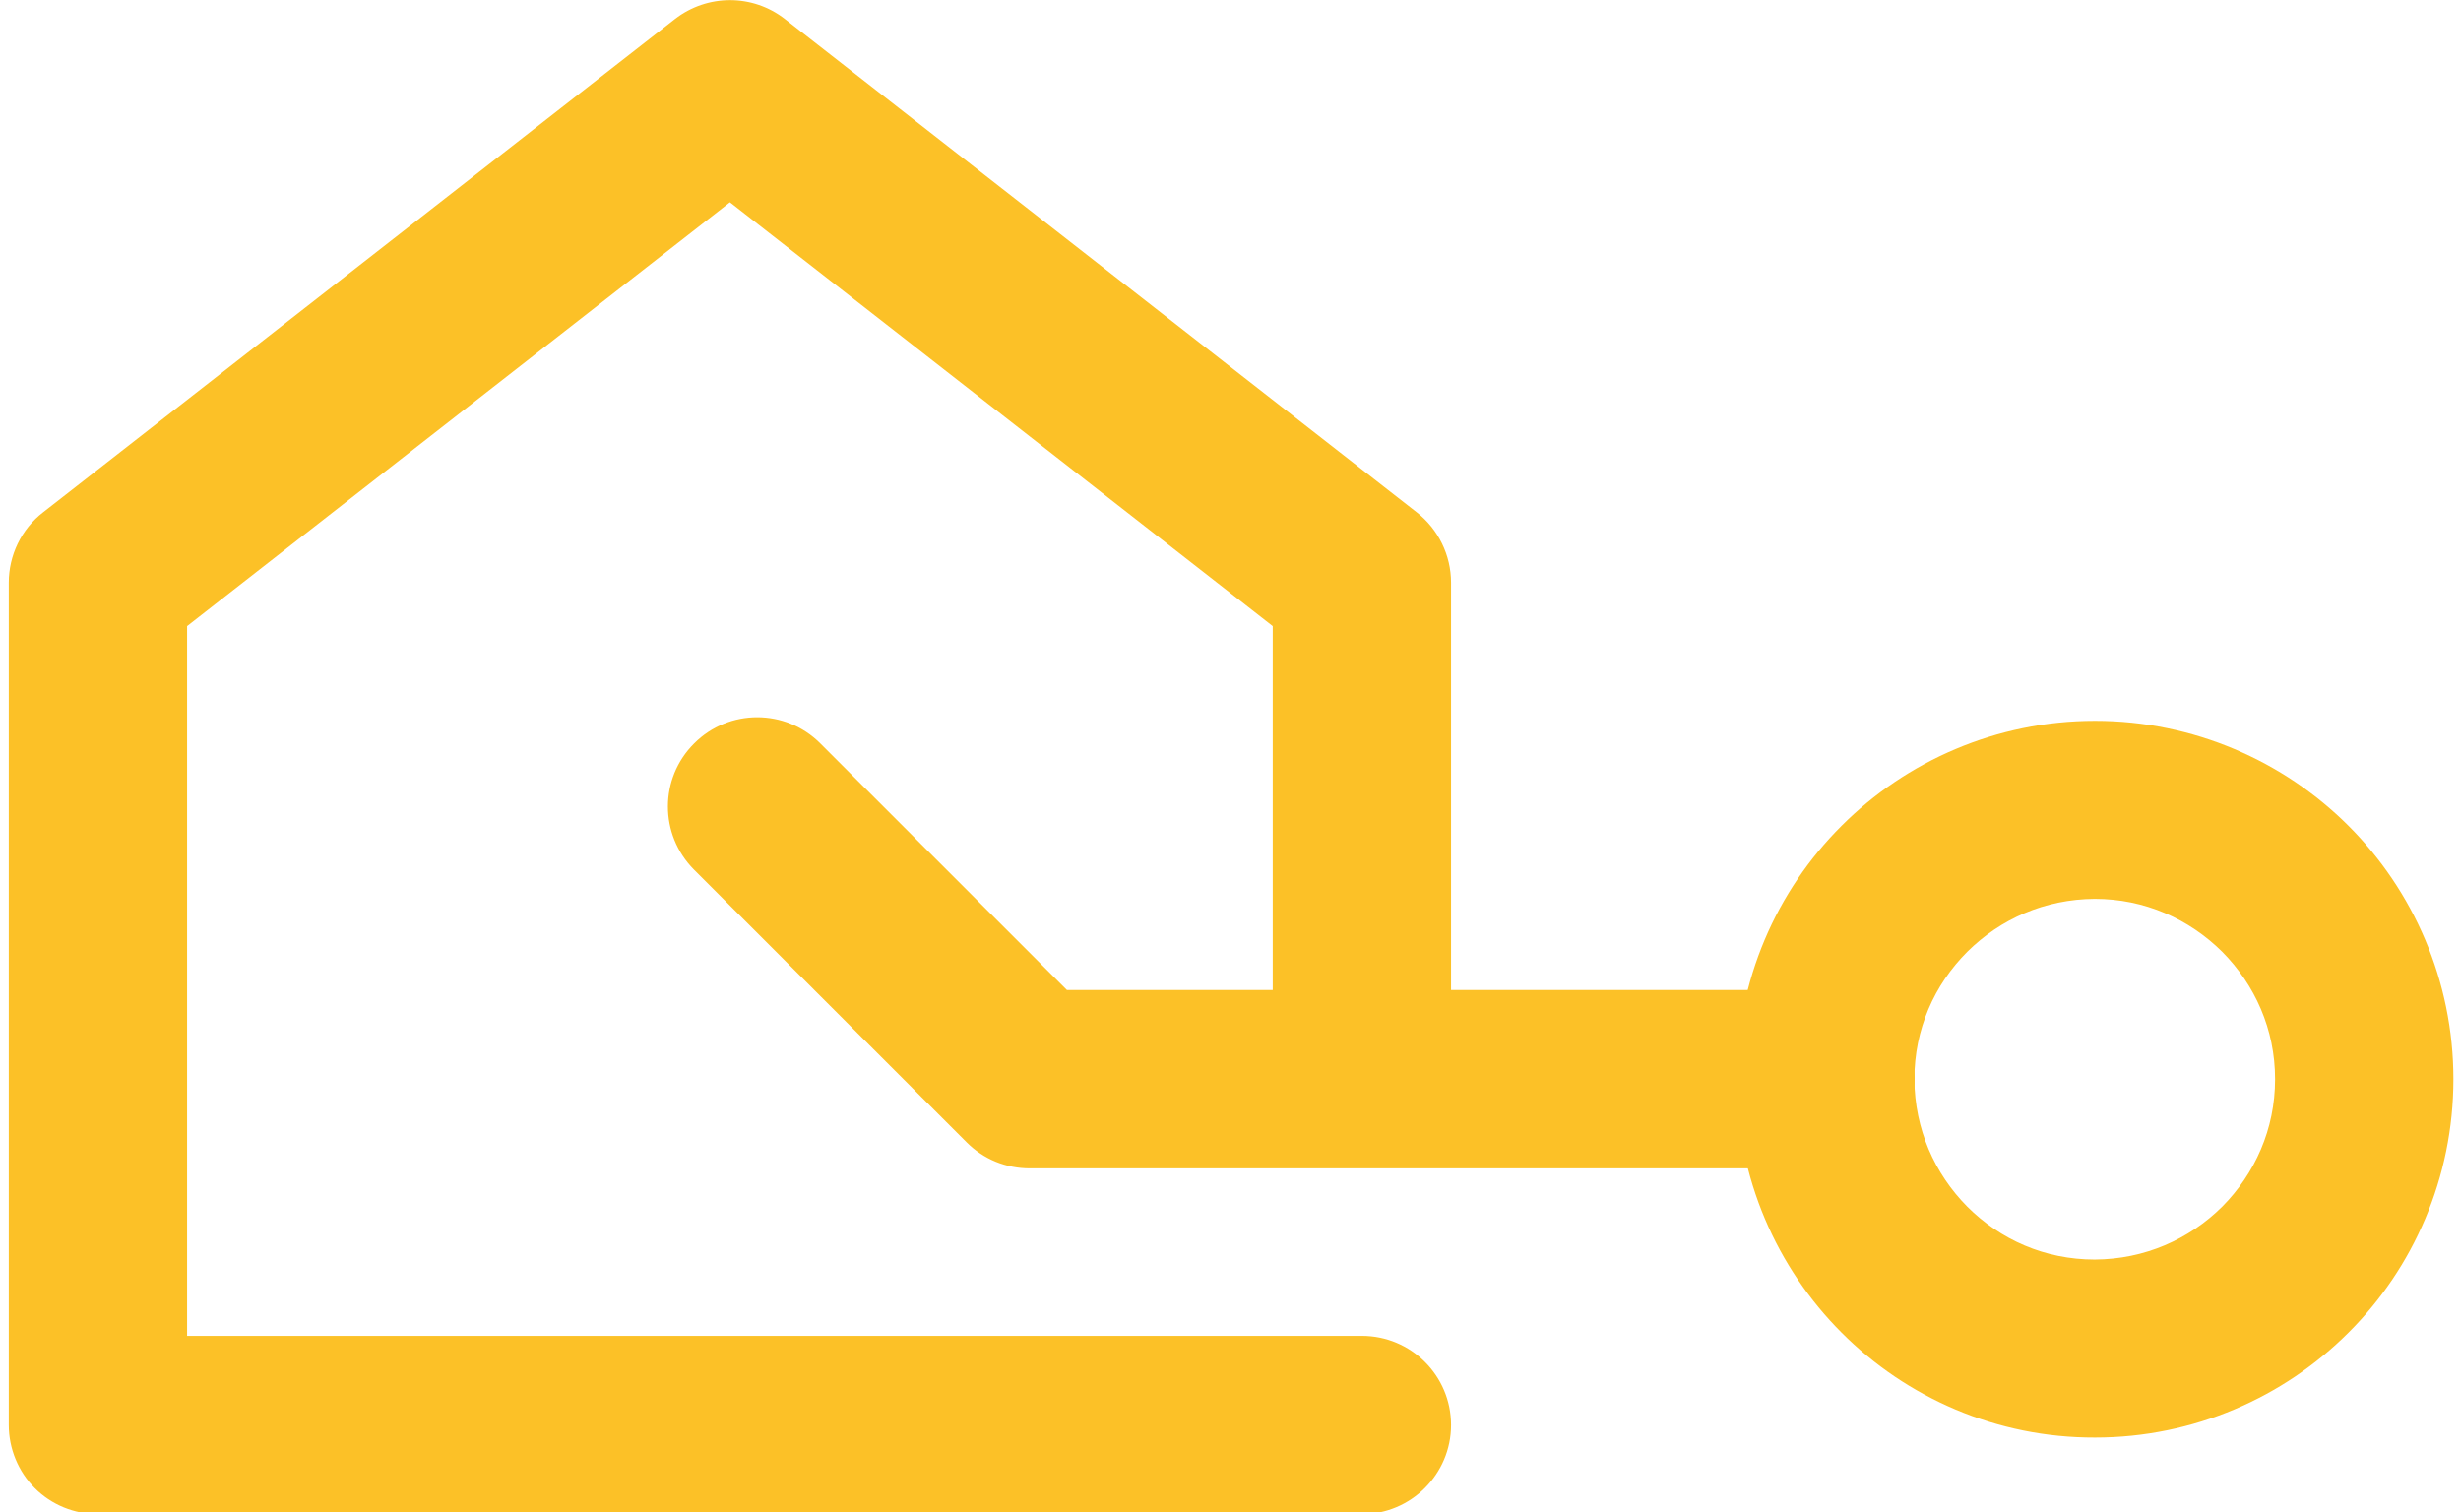
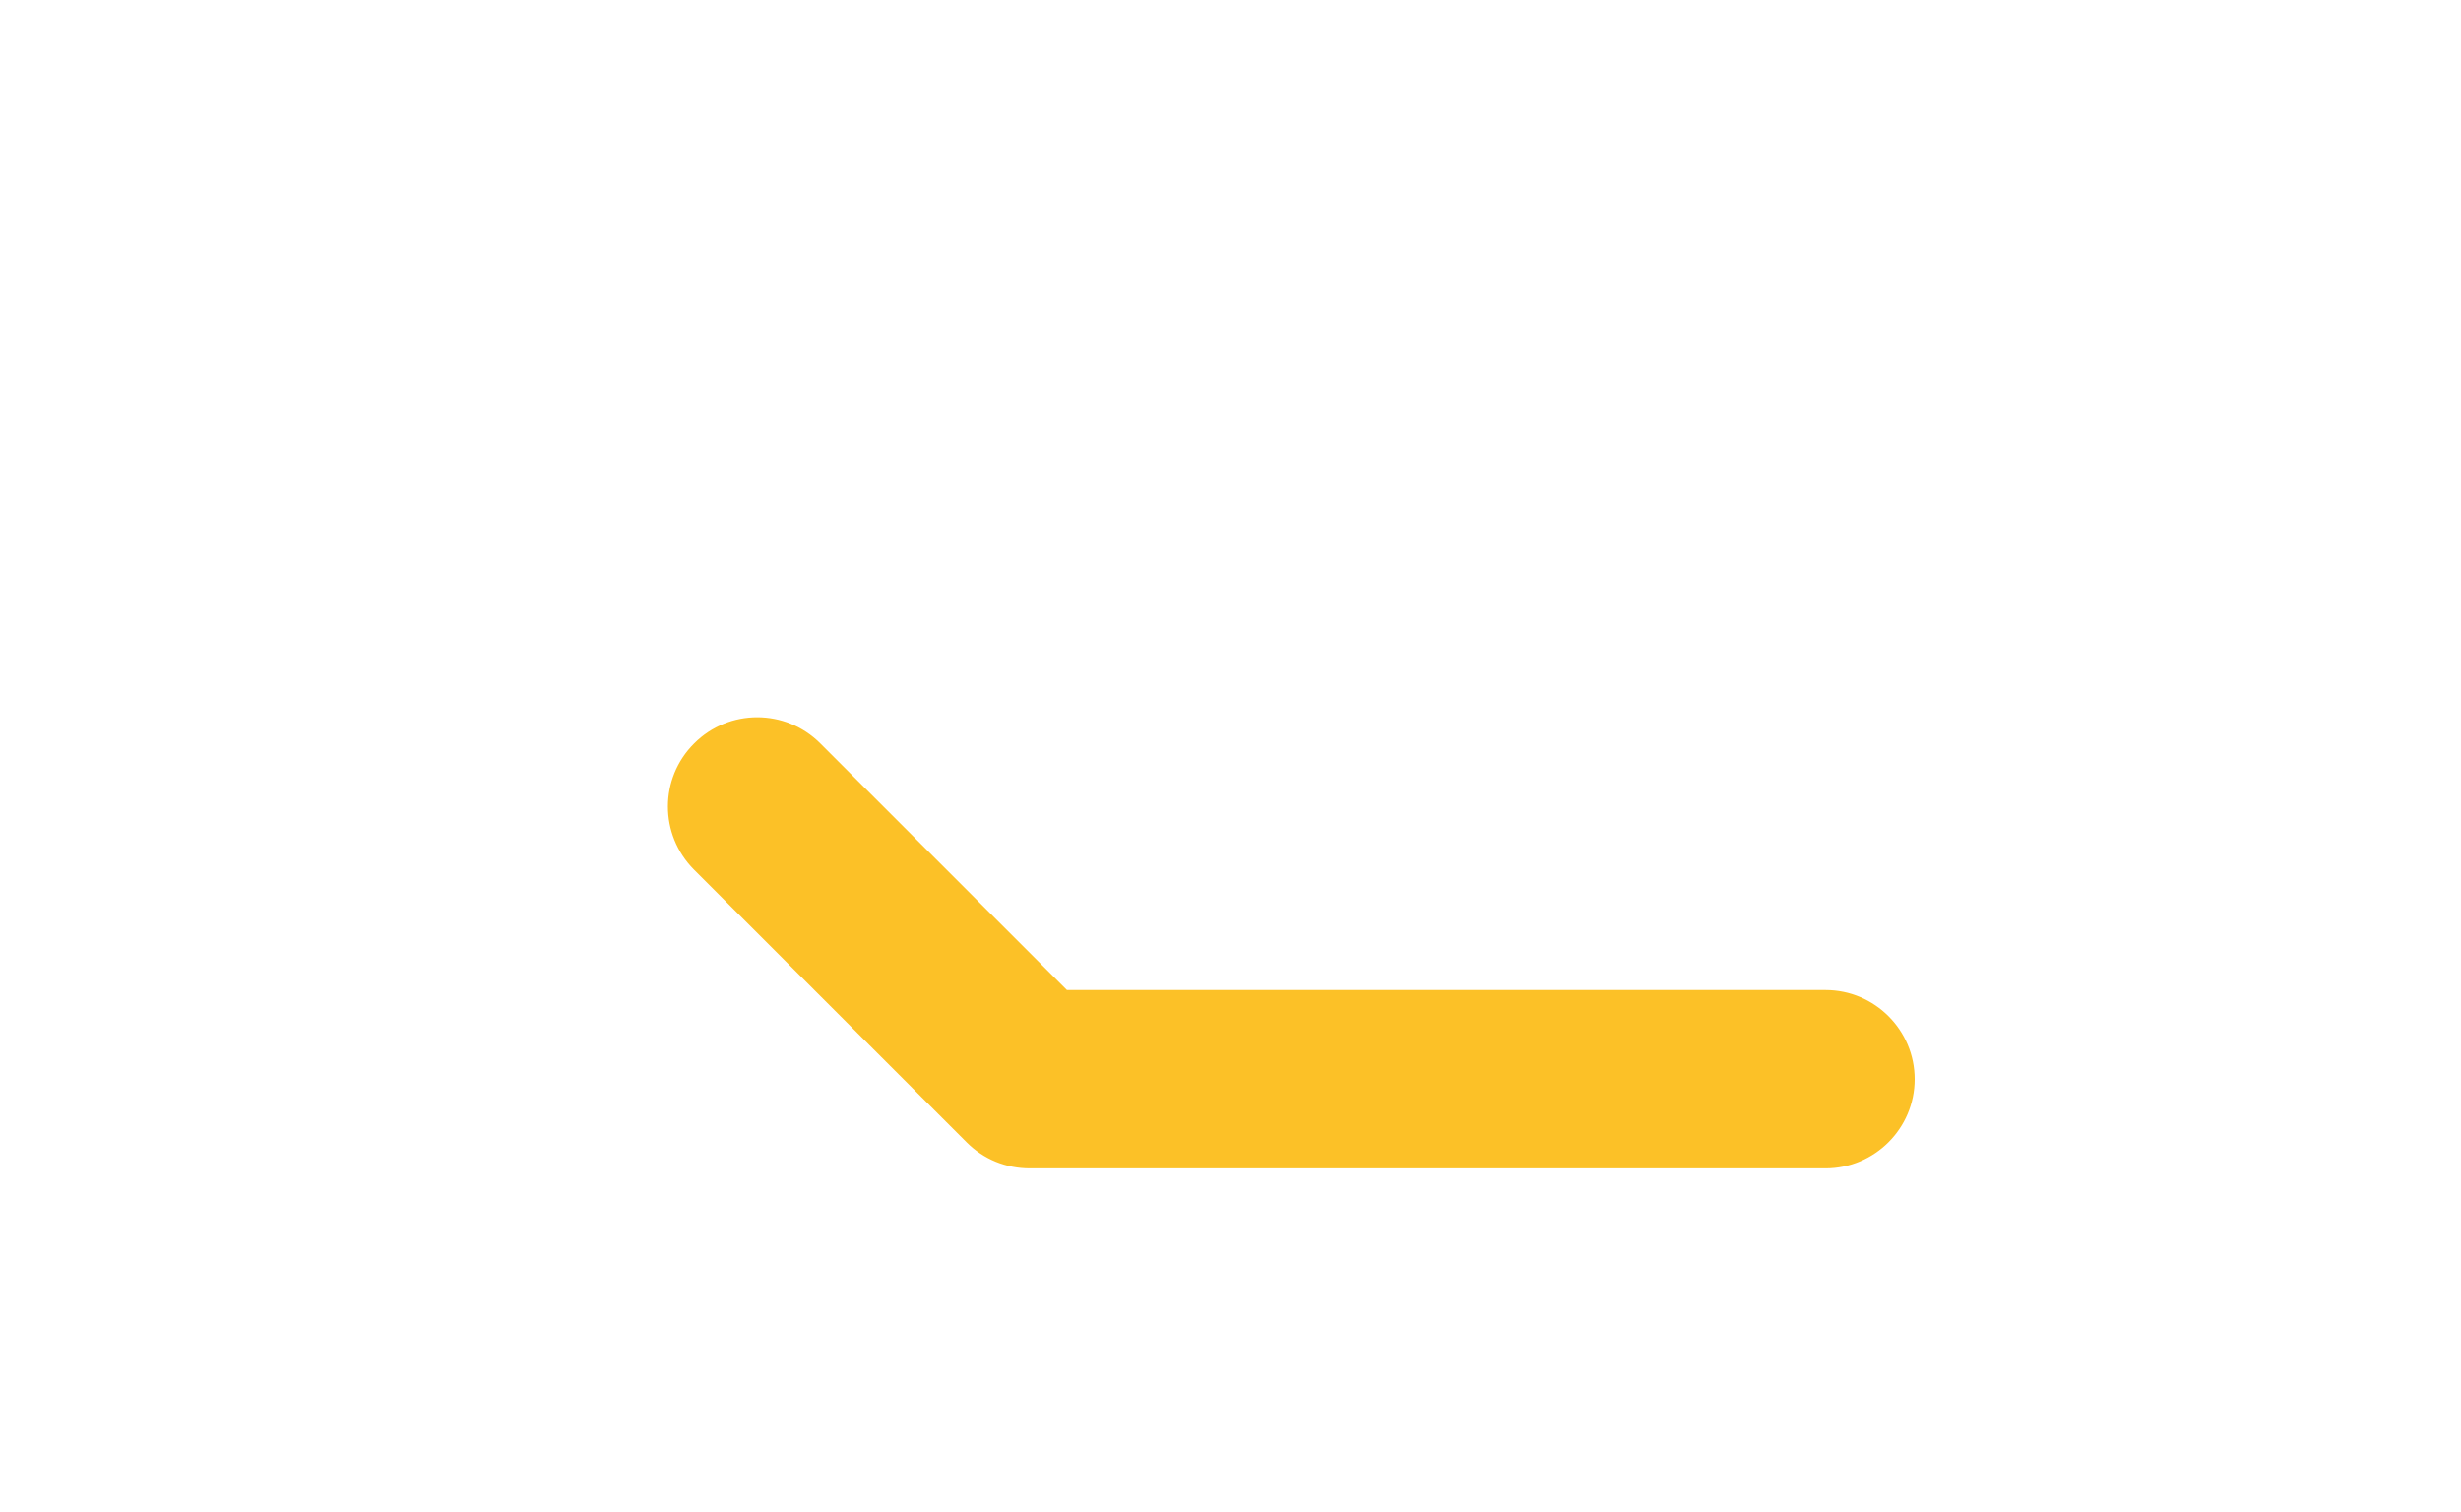
<svg xmlns="http://www.w3.org/2000/svg" version="1.1" id="Layer_1" x="0px" y="0px" viewBox="0 0 841.9 517.3" style="enable-background:new 0 0 841.9 517.3;" xml:space="preserve">
  <style type="text/css">
	.st0{fill:#FCC127;}
</style>
-   <path class="st0" d="M465.9,457H64V214.2l185.7-145l185.7,145v132.3c0,16.8,13.7,30.5,30.5,30.5c16.8,0,30.5-13.7,30.5-30.5V199.3  c0-9.4-4.4-18.3-11.7-24L268.5,6.5c-11-8.6-26.5-8.6-37.6,0L14.7,175.3C7.3,181,3,190,3,199.3v288.2c0,8,3.2,15.9,8.9,21.6  s13.5,8.9,21.6,8.9h432.4c16.8,0,30.5-13.7,30.5-30.5C496.4,470.6,482.7,457,465.9,457z" />
  <path class="st0" d="M237.4,297.5l93.3,93.3c5.8,5.8,13.4,8.9,21.6,8.9h272.2c16.8,0,30.5-13.7,30.5-30.5  c0-16.8-13.7-30.5-30.5-30.5H365l-84.4-84.4c-11.9-11.9-31.2-11.9-43.1,0C225.5,266.2,225.5,285.5,237.4,297.5z" />
-   <path class="st0" d="M808.8,369.2h-30.5c0,17.1-6.9,32.3-18.1,43.6c-11.3,11.2-26.5,18-43.6,18.1c-17.1,0-32.3-6.8-43.6-18.1  c-11.2-11.3-18-26.5-18.1-43.6c0-17.1,6.8-32.3,18.1-43.6c11.3-11.2,26.5-18,43.6-18.1c17.1,0,32.3,6.9,43.6,18.1  c11.2,11.3,18.1,26.5,18.1,43.6H808.8h30.5c0-33.8-13.8-64.6-35.9-86.7c-22.1-22.1-53-35.9-86.7-35.9c-33.8,0-64.6,13.8-86.7,35.9  c-22.2,22.1-36,53-35.9,86.7c0,33.8,13.8,64.6,35.9,86.7c22.1,22.2,53,36,86.7,35.9c33.8,0,64.6-13.8,86.7-35.9  c22.2-22.1,35.9-53,35.9-86.7H808.8z" />
</svg>